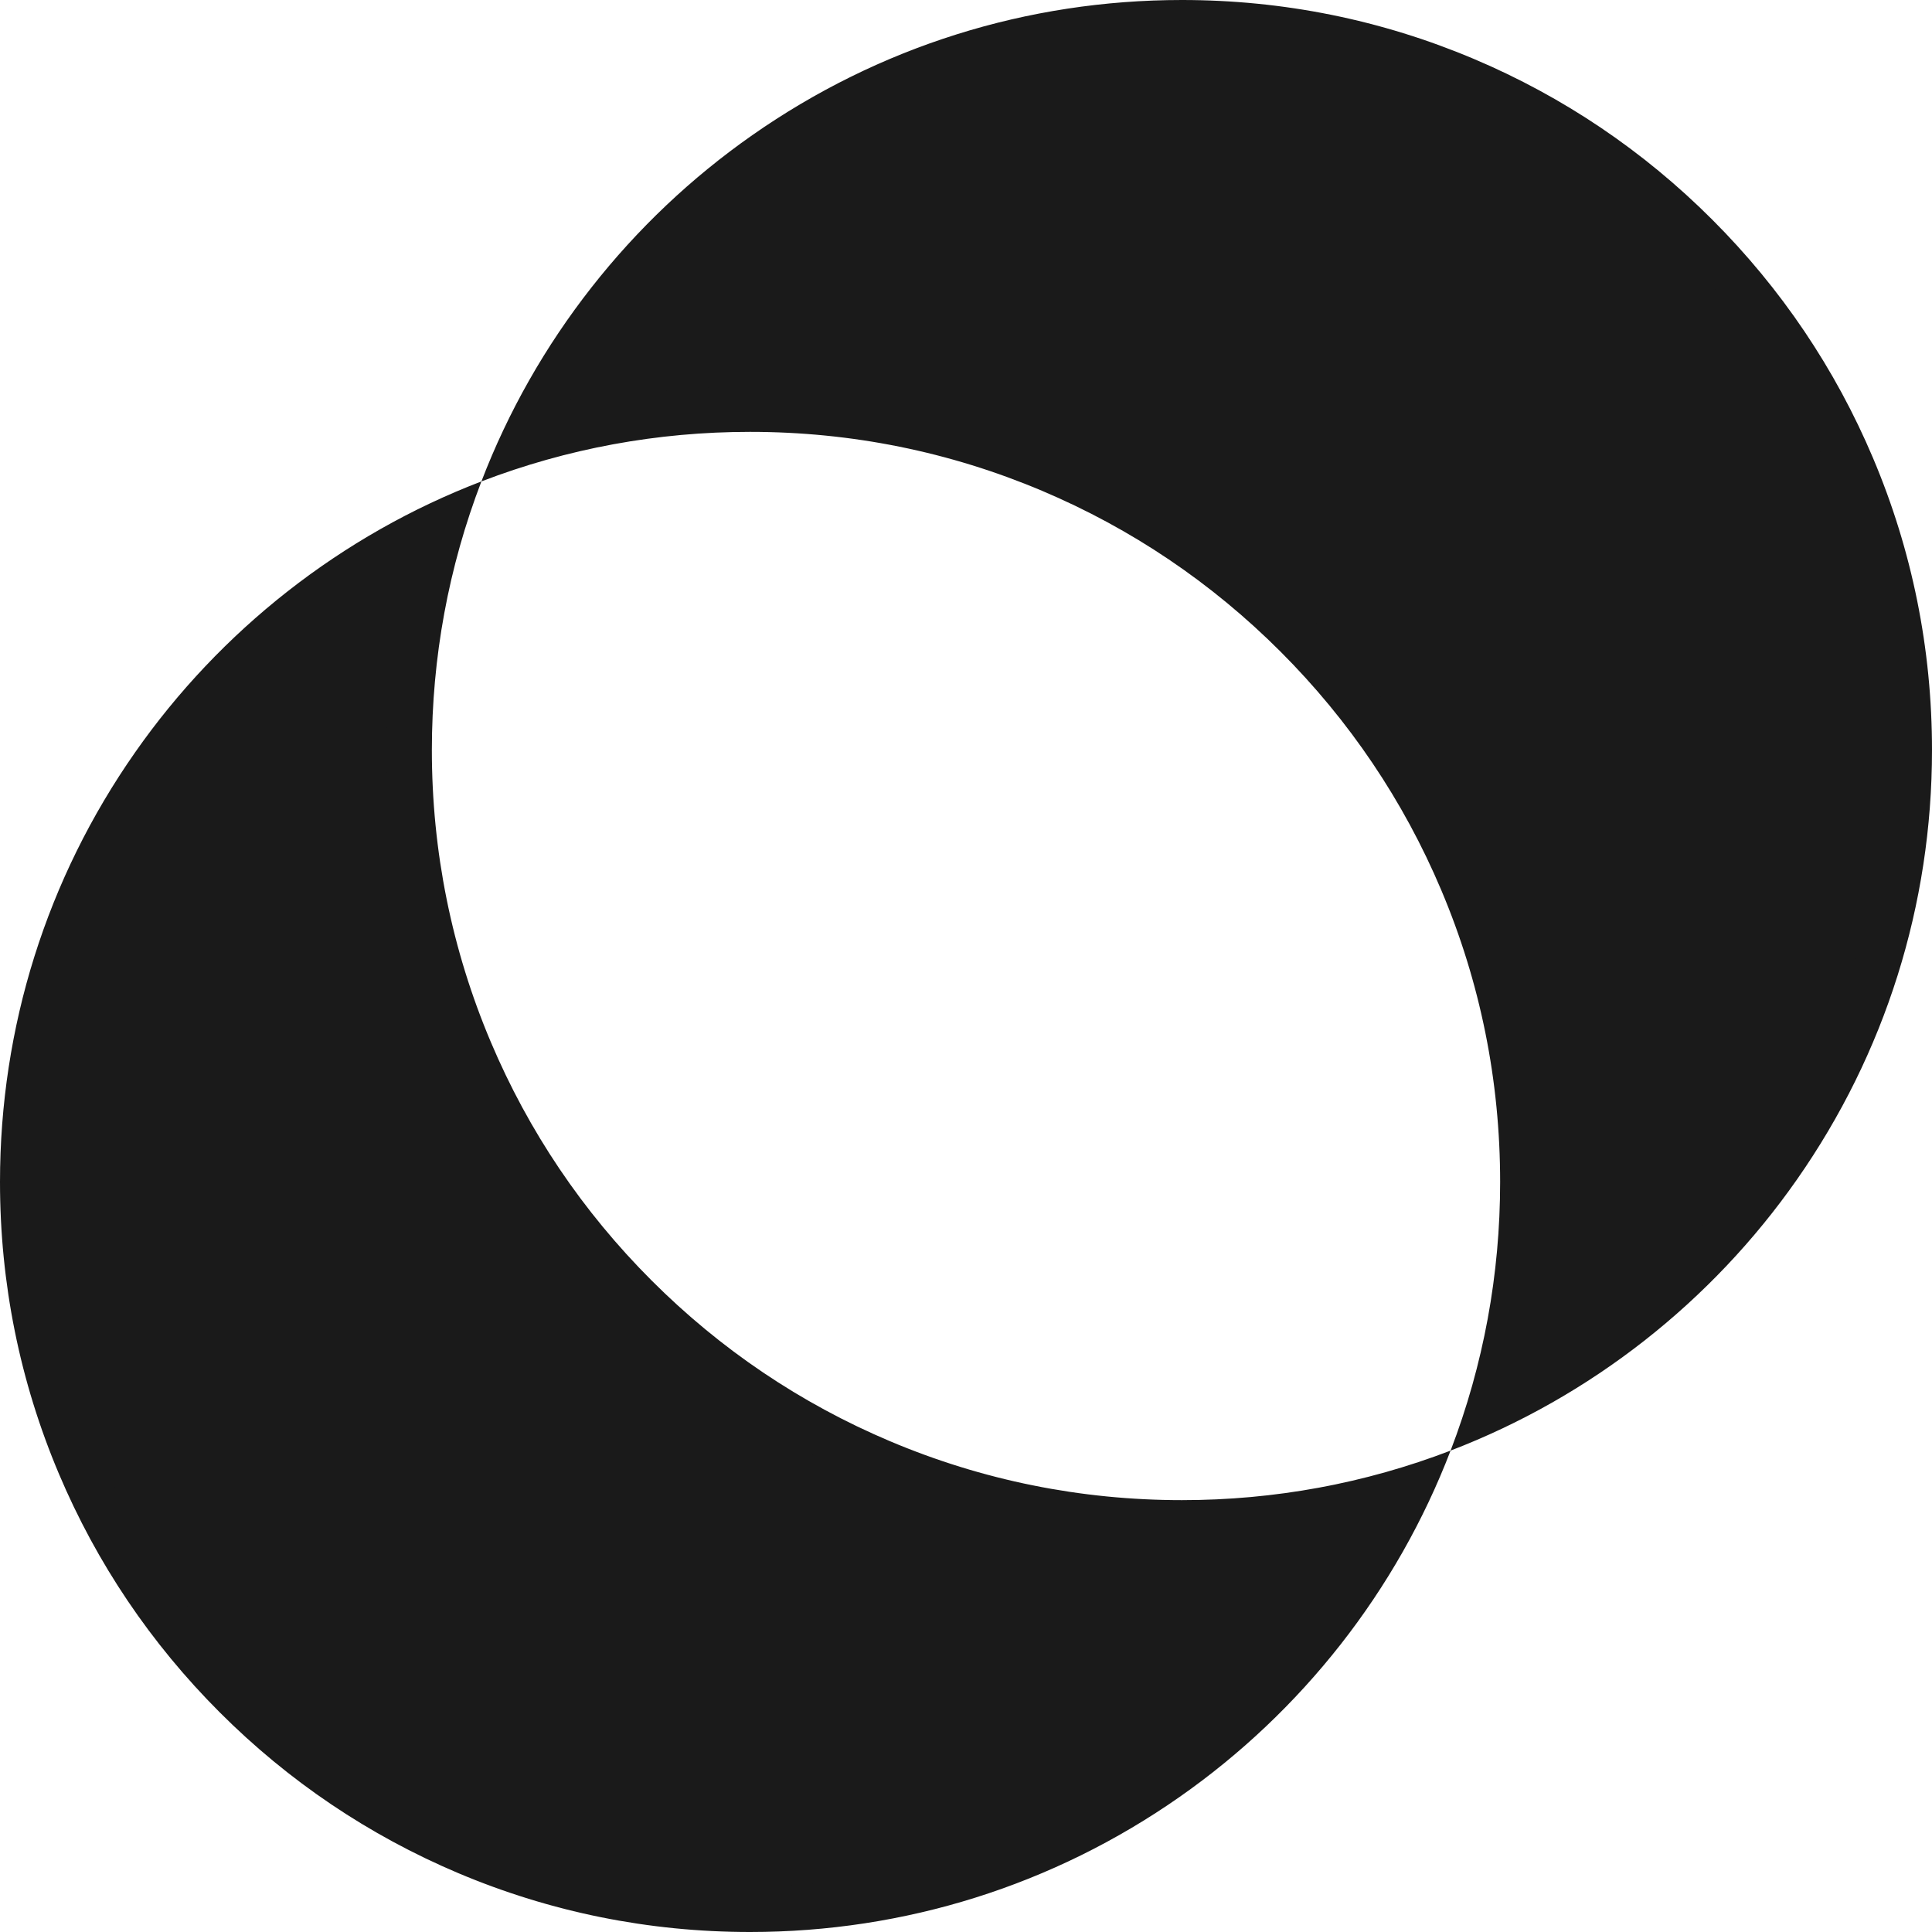
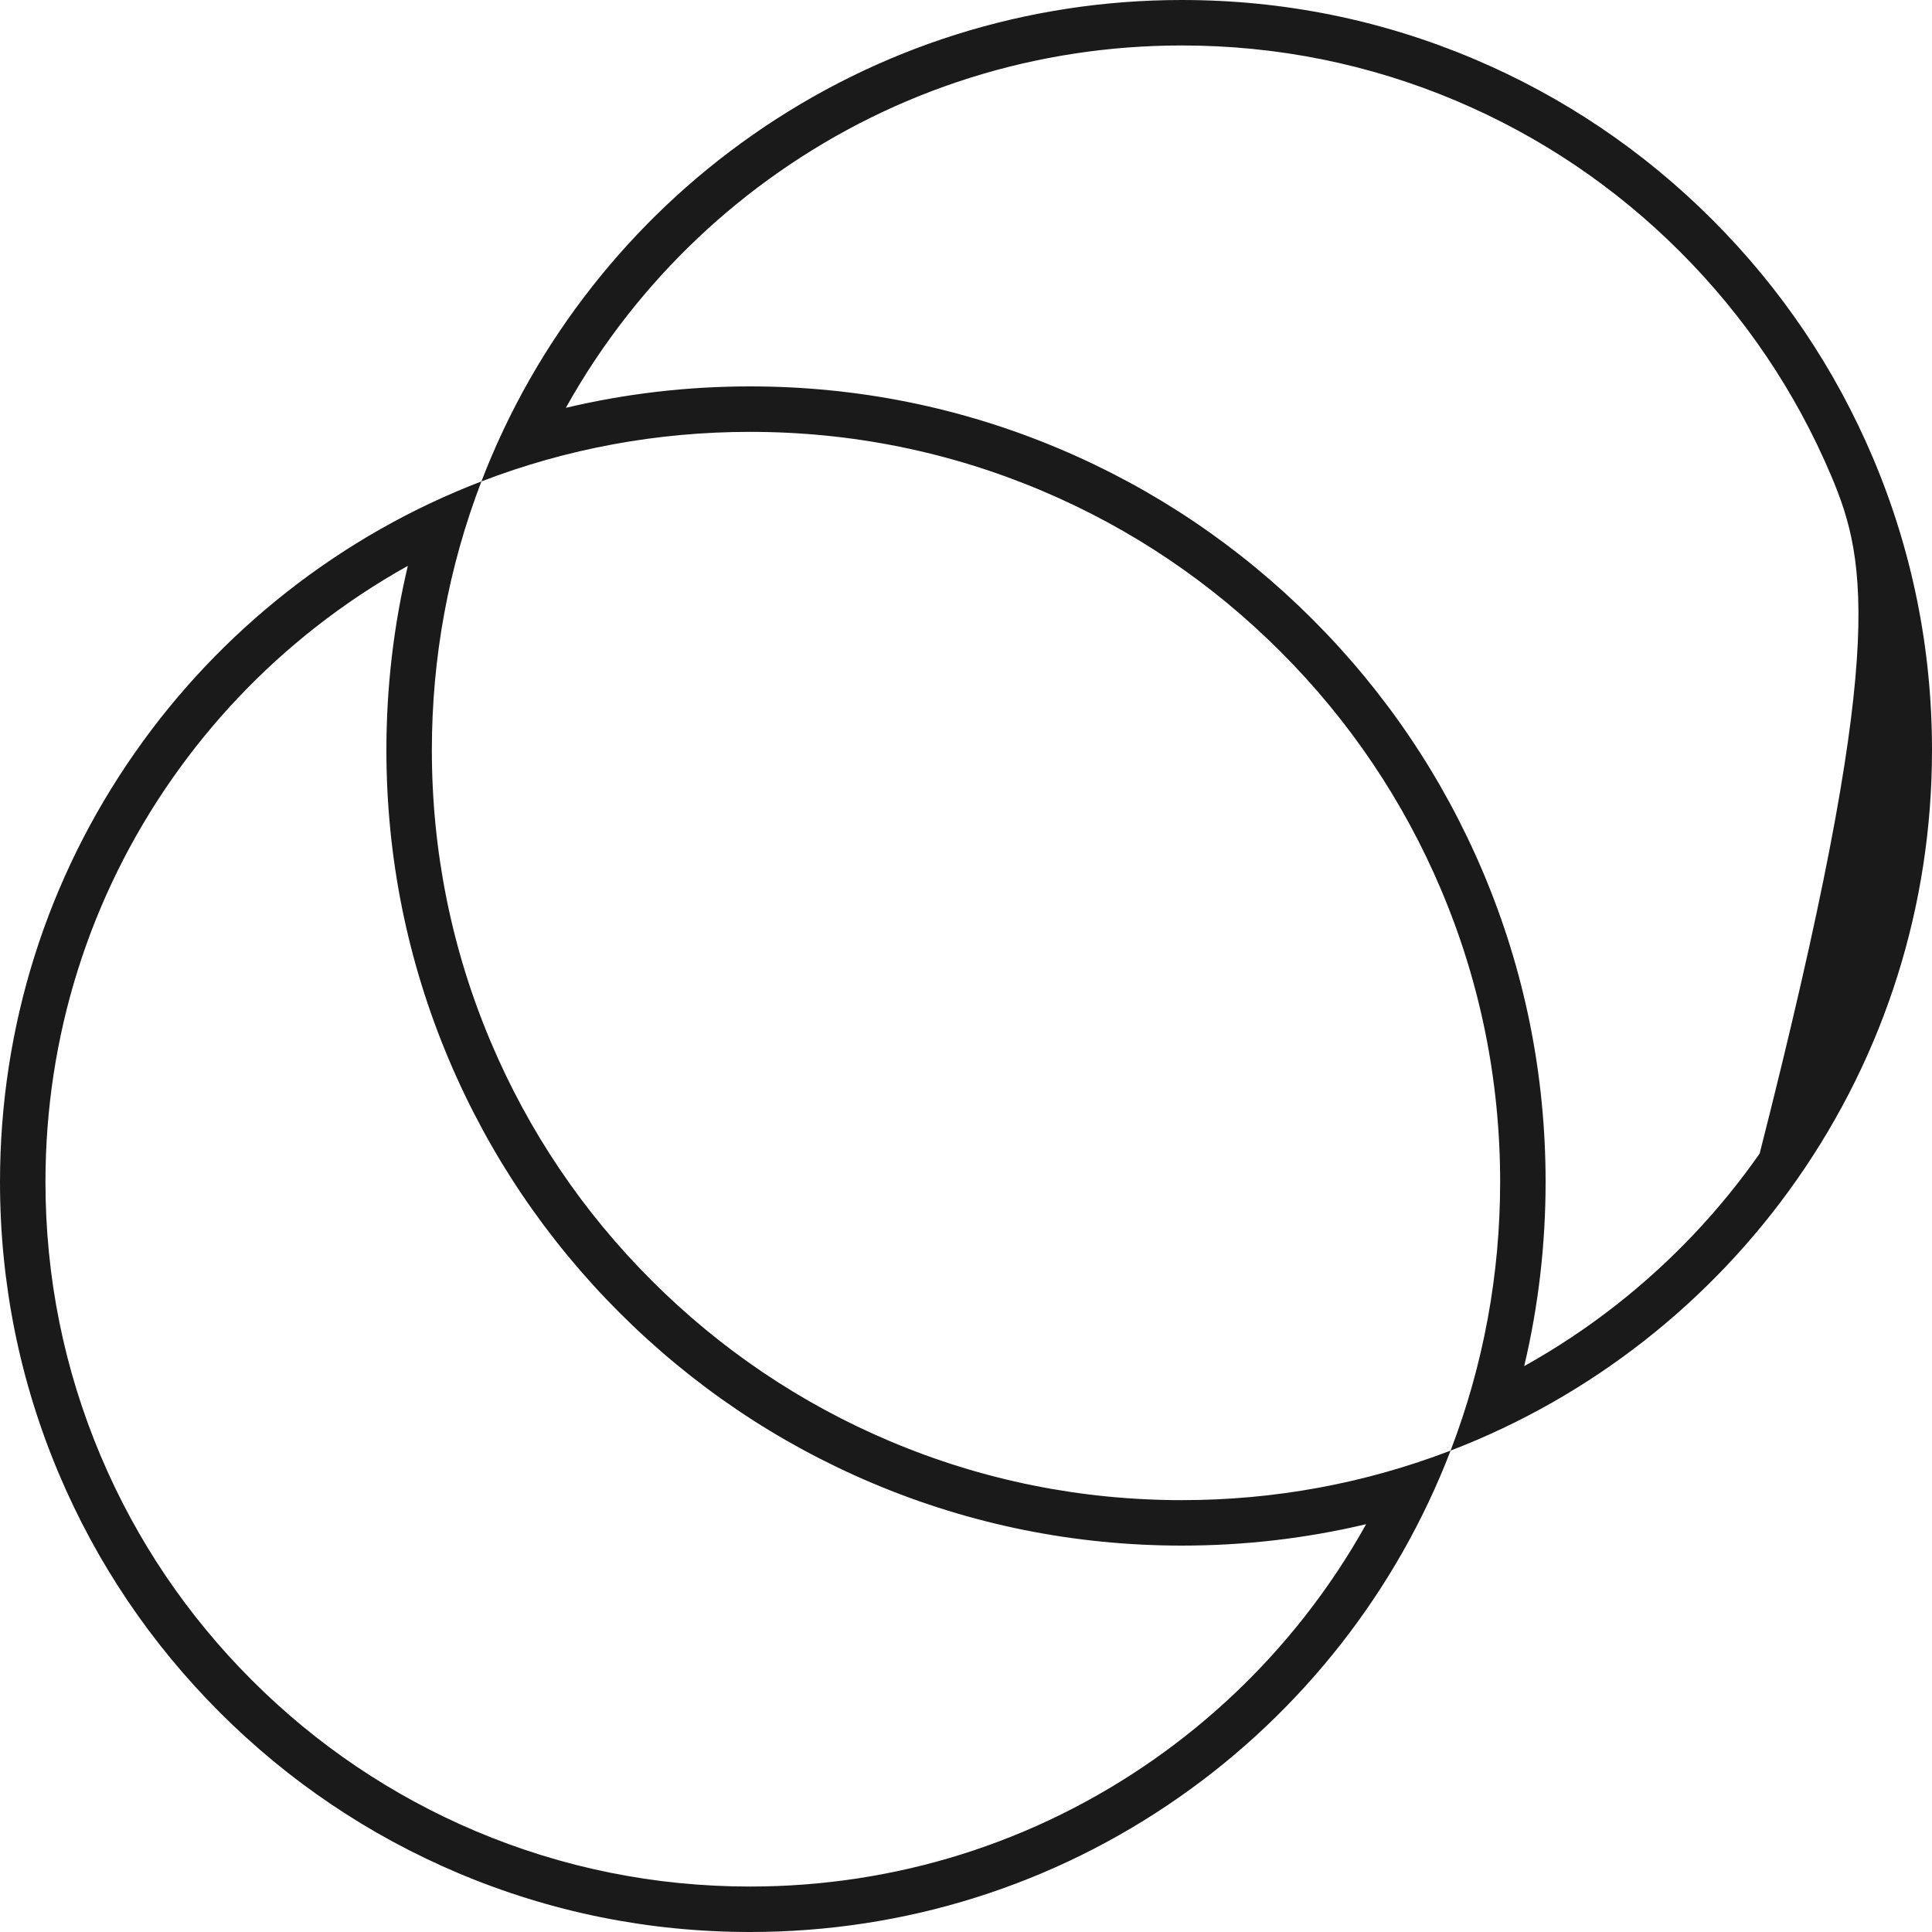
<svg xmlns="http://www.w3.org/2000/svg" width="85" height="85" viewBox="0 0 85 85">
  <g id="Exclusion_8" data-name="Exclusion 8" transform="translate(-616 353)" fill="#1a1a1a">
-     <path d="M 649 -269 C 644.68 -269 640.489 -269.846 636.544 -271.514 C 632.734 -273.126 629.312 -275.434 626.372 -278.373 C 623.433 -281.312 621.126 -284.734 619.514 -288.544 C 617.846 -292.489 617 -296.679 617 -301 C 617 -307.601 618.993 -313.939 622.764 -319.327 C 624.581 -321.923 626.767 -324.232 629.262 -326.19 C 631.196 -327.707 633.287 -328.991 635.502 -330.023 C 634.505 -326.789 634 -323.428 634 -320 C 634 -315.411 634.899 -310.958 636.673 -306.766 C 638.385 -302.717 640.836 -299.081 643.959 -295.958 C 647.081 -292.836 650.717 -290.385 654.765 -288.672 C 658.958 -286.899 663.41 -286 668 -286 C 671.428 -286 674.79 -286.504 678.023 -287.501 C 676.991 -285.287 675.707 -283.196 674.19 -281.262 C 672.232 -278.767 669.923 -276.581 667.327 -274.764 C 661.939 -270.993 655.602 -269 649 -269 Z M 681.499 -290.978 C 682.496 -294.21 683 -297.572 683 -301 C 683 -305.589 682.101 -310.042 680.328 -314.234 C 678.615 -318.283 676.164 -321.92 673.042 -325.042 C 669.92 -328.164 666.284 -330.615 662.235 -332.328 C 658.043 -334.101 653.59 -335 649 -335 C 645.573 -335 642.211 -334.496 638.978 -333.499 C 640.009 -335.713 641.293 -337.805 642.811 -339.738 C 644.768 -342.233 647.077 -344.419 649.673 -346.236 C 655.061 -350.007 661.398 -352 668 -352 C 672.32 -352 676.511 -351.154 680.456 -349.486 C 684.266 -347.874 687.688 -345.566 690.628 -342.627 C 693.567 -339.688 695.874 -336.266 697.486 -332.456 C 699.154 -328.511 700 -324.321 700 -320 C 700 -313.399 698.007 -307.062 694.236 -301.674 C 692.419 -299.078 690.233 -296.769 687.738 -294.811 C 685.804 -293.294 683.713 -292.009 681.499 -290.978 Z" stroke="none" />
-     <path d="M 649 -270 C 655.396 -270 661.535 -271.931 666.754 -275.583 C 669.269 -277.344 671.507 -279.462 673.403 -281.88 C 674.412 -283.166 675.315 -284.524 676.105 -285.943 C 673.465 -285.316 670.753 -285 668 -285 C 663.276 -285 658.692 -285.926 654.376 -287.751 C 650.208 -289.514 646.465 -292.038 643.252 -295.251 C 640.038 -298.465 637.515 -302.208 635.752 -306.376 C 633.926 -310.692 633 -315.276 633 -320 C 633 -322.753 633.317 -325.465 633.943 -328.105 C 632.524 -327.315 631.166 -326.412 629.879 -325.403 C 627.462 -323.506 625.344 -321.269 623.583 -318.753 C 619.93 -313.534 618 -307.395 618 -301 C 618 -296.814 618.819 -292.754 620.435 -288.934 C 621.996 -285.243 624.232 -281.927 627.08 -279.08 C 629.927 -276.232 633.243 -273.997 636.934 -272.435 C 640.755 -270.82 644.814 -270 649 -270 M 683.058 -292.896 C 684.477 -293.686 685.835 -294.589 687.121 -295.598 C 689.538 -297.495 691.656 -299.732 693.417 -302.247 C 697.069 -307.467 699 -313.605 699 -320 C 699 -324.186 698.181 -328.246 696.565 -332.066 C 695.004 -335.757 692.768 -339.073 689.921 -341.92 C 687.073 -344.768 683.757 -347.003 680.066 -348.565 C 676.246 -350.18 672.186 -351 668 -351 C 661.604 -351 655.466 -349.069 650.247 -345.417 C 647.731 -343.656 645.494 -341.538 643.597 -339.121 C 642.588 -337.835 641.685 -336.477 640.895 -335.057 C 643.535 -335.684 646.247 -336 649 -336 C 653.724 -336 658.308 -335.074 662.624 -333.249 C 666.792 -331.486 670.535 -328.962 673.749 -325.749 C 676.963 -322.535 679.486 -318.792 681.249 -314.624 C 683.075 -310.308 684 -305.724 684 -301 C 684 -298.247 683.684 -295.536 683.058 -292.896 M 649 -268 C 644.545 -268 640.223 -268.873 636.155 -270.593 C 632.225 -272.256 628.696 -274.635 625.665 -277.666 C 622.635 -280.696 620.255 -284.225 618.593 -288.155 C 616.872 -292.223 616 -296.545 616 -301 C 616 -307.808 618.055 -314.343 621.945 -319.9 C 623.818 -322.577 626.073 -324.958 628.645 -326.976 C 631.241 -329.013 634.112 -330.643 637.18 -331.82 C 635.734 -328.052 635 -324.075 635 -320 C 635 -315.545 635.873 -311.223 637.594 -307.155 C 639.256 -303.225 641.635 -299.696 644.666 -296.666 C 647.696 -293.635 651.225 -291.255 655.155 -289.593 C 659.223 -287.873 663.545 -287 668 -287 C 672.074 -287 676.051 -287.734 679.82 -289.18 C 678.642 -286.11 677.012 -283.239 674.977 -280.645 C 672.958 -278.073 670.578 -275.818 667.901 -273.945 C 662.344 -270.056 655.808 -268 649 -268 Z M 679.82 -289.18 L 679.821 -289.182 C 681.267 -292.951 682 -296.927 682 -301 C 682 -305.455 681.128 -309.777 679.407 -313.845 C 677.745 -317.775 675.365 -321.304 672.335 -324.334 C 669.304 -327.365 665.775 -329.745 661.845 -331.407 C 657.777 -333.127 653.455 -334 649 -334 C 644.927 -334 640.95 -333.267 637.18 -331.82 C 638.358 -334.89 639.988 -337.761 642.024 -340.355 C 644.042 -342.928 646.423 -345.182 649.1 -347.055 C 654.657 -350.944 661.192 -353 668 -353 C 672.455 -353 676.777 -352.127 680.845 -350.407 C 684.775 -348.744 688.304 -346.365 691.335 -343.334 C 694.365 -340.304 696.745 -336.775 698.407 -332.845 C 700.128 -328.777 701 -324.455 701 -320 C 701 -313.193 698.944 -306.658 695.055 -301.101 C 693.182 -298.424 690.927 -296.043 688.355 -294.024 C 685.76 -291.988 682.889 -290.358 679.823 -289.181 L 679.82 -289.18 Z" stroke="none" fill="#1a1a1a" />
+     <path d="M 649 -270 C 655.396 -270 661.535 -271.931 666.754 -275.583 C 669.269 -277.344 671.507 -279.462 673.403 -281.88 C 674.412 -283.166 675.315 -284.524 676.105 -285.943 C 673.465 -285.316 670.753 -285 668 -285 C 663.276 -285 658.692 -285.926 654.376 -287.751 C 650.208 -289.514 646.465 -292.038 643.252 -295.251 C 640.038 -298.465 637.515 -302.208 635.752 -306.376 C 633.926 -310.692 633 -315.276 633 -320 C 633 -322.753 633.317 -325.465 633.943 -328.105 C 632.524 -327.315 631.166 -326.412 629.879 -325.403 C 627.462 -323.506 625.344 -321.269 623.583 -318.753 C 619.93 -313.534 618 -307.395 618 -301 C 618 -296.814 618.819 -292.754 620.435 -288.934 C 621.996 -285.243 624.232 -281.927 627.08 -279.08 C 629.927 -276.232 633.243 -273.997 636.934 -272.435 C 640.755 -270.82 644.814 -270 649 -270 M 683.058 -292.896 C 684.477 -293.686 685.835 -294.589 687.121 -295.598 C 689.538 -297.495 691.656 -299.732 693.417 -302.247 C 699 -324.186 698.181 -328.246 696.565 -332.066 C 695.004 -335.757 692.768 -339.073 689.921 -341.92 C 687.073 -344.768 683.757 -347.003 680.066 -348.565 C 676.246 -350.18 672.186 -351 668 -351 C 661.604 -351 655.466 -349.069 650.247 -345.417 C 647.731 -343.656 645.494 -341.538 643.597 -339.121 C 642.588 -337.835 641.685 -336.477 640.895 -335.057 C 643.535 -335.684 646.247 -336 649 -336 C 653.724 -336 658.308 -335.074 662.624 -333.249 C 666.792 -331.486 670.535 -328.962 673.749 -325.749 C 676.963 -322.535 679.486 -318.792 681.249 -314.624 C 683.075 -310.308 684 -305.724 684 -301 C 684 -298.247 683.684 -295.536 683.058 -292.896 M 649 -268 C 644.545 -268 640.223 -268.873 636.155 -270.593 C 632.225 -272.256 628.696 -274.635 625.665 -277.666 C 622.635 -280.696 620.255 -284.225 618.593 -288.155 C 616.872 -292.223 616 -296.545 616 -301 C 616 -307.808 618.055 -314.343 621.945 -319.9 C 623.818 -322.577 626.073 -324.958 628.645 -326.976 C 631.241 -329.013 634.112 -330.643 637.18 -331.82 C 635.734 -328.052 635 -324.075 635 -320 C 635 -315.545 635.873 -311.223 637.594 -307.155 C 639.256 -303.225 641.635 -299.696 644.666 -296.666 C 647.696 -293.635 651.225 -291.255 655.155 -289.593 C 659.223 -287.873 663.545 -287 668 -287 C 672.074 -287 676.051 -287.734 679.82 -289.18 C 678.642 -286.11 677.012 -283.239 674.977 -280.645 C 672.958 -278.073 670.578 -275.818 667.901 -273.945 C 662.344 -270.056 655.808 -268 649 -268 Z M 679.82 -289.18 L 679.821 -289.182 C 681.267 -292.951 682 -296.927 682 -301 C 682 -305.455 681.128 -309.777 679.407 -313.845 C 677.745 -317.775 675.365 -321.304 672.335 -324.334 C 669.304 -327.365 665.775 -329.745 661.845 -331.407 C 657.777 -333.127 653.455 -334 649 -334 C 644.927 -334 640.95 -333.267 637.18 -331.82 C 638.358 -334.89 639.988 -337.761 642.024 -340.355 C 644.042 -342.928 646.423 -345.182 649.1 -347.055 C 654.657 -350.944 661.192 -353 668 -353 C 672.455 -353 676.777 -352.127 680.845 -350.407 C 684.775 -348.744 688.304 -346.365 691.335 -343.334 C 694.365 -340.304 696.745 -336.775 698.407 -332.845 C 700.128 -328.777 701 -324.455 701 -320 C 701 -313.193 698.944 -306.658 695.055 -301.101 C 693.182 -298.424 690.927 -296.043 688.355 -294.024 C 685.76 -291.988 682.889 -290.358 679.823 -289.181 L 679.82 -289.18 Z" stroke="none" fill="#1a1a1a" />
  </g>
</svg>